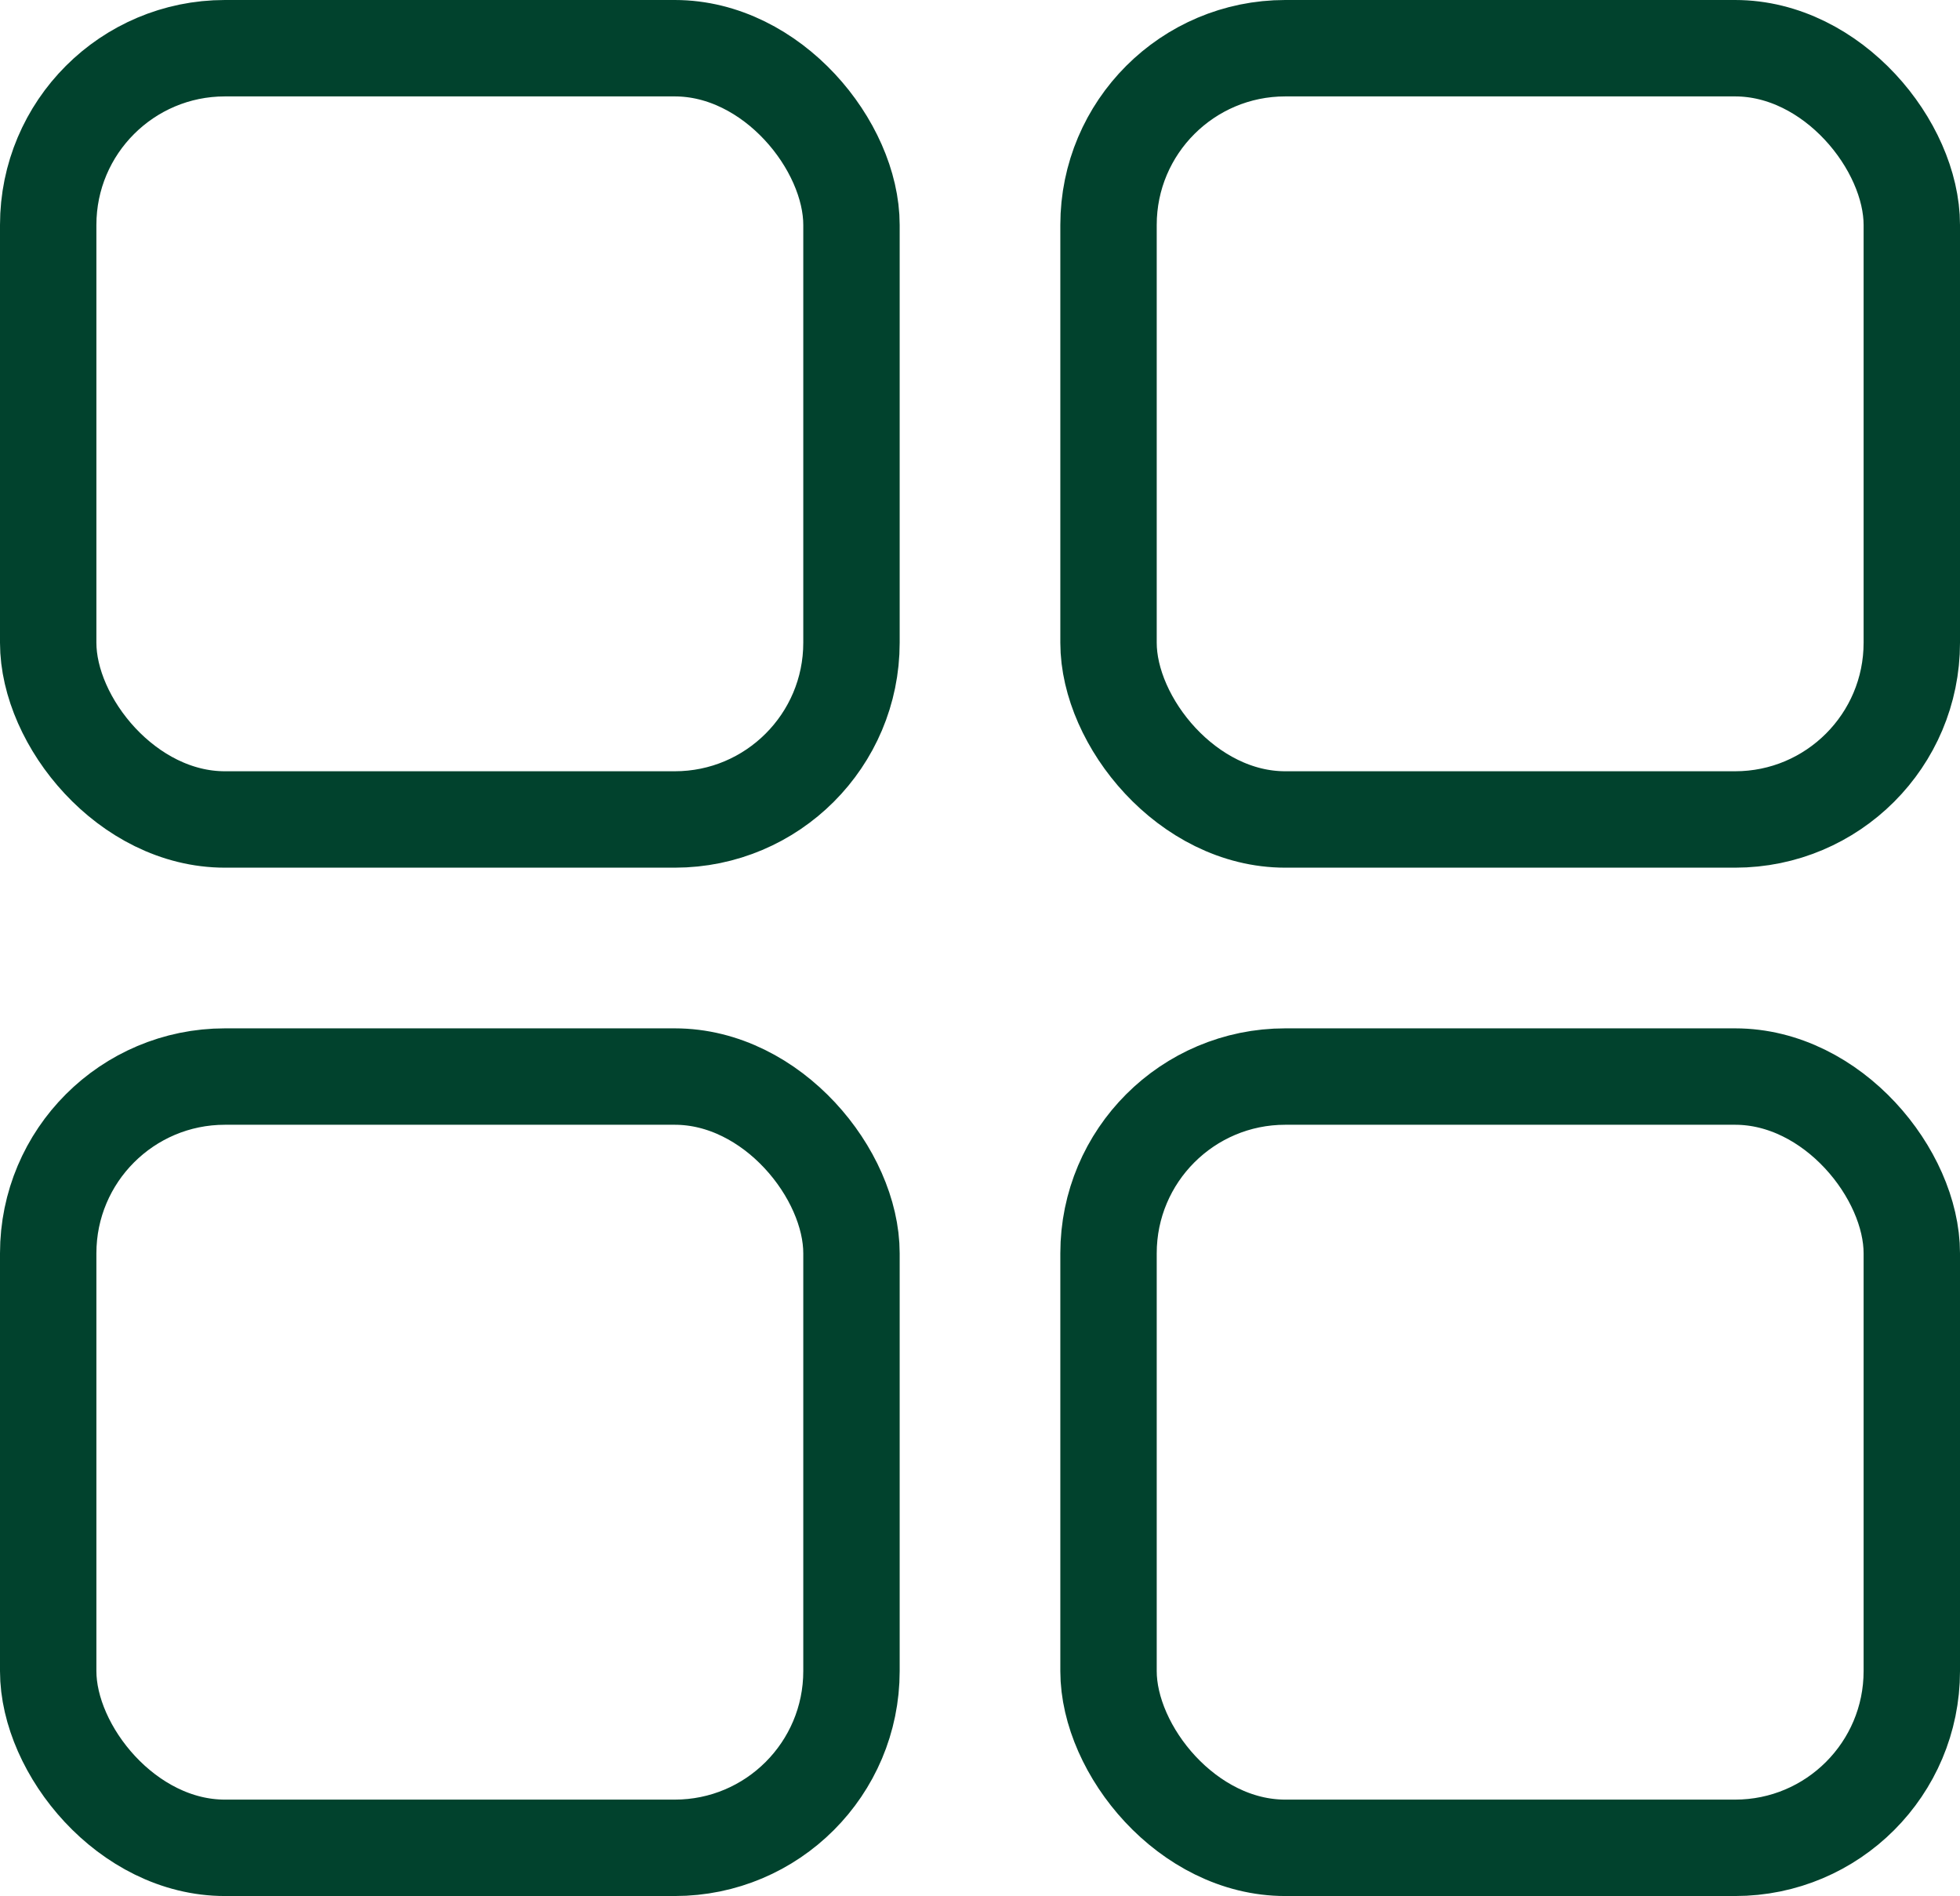
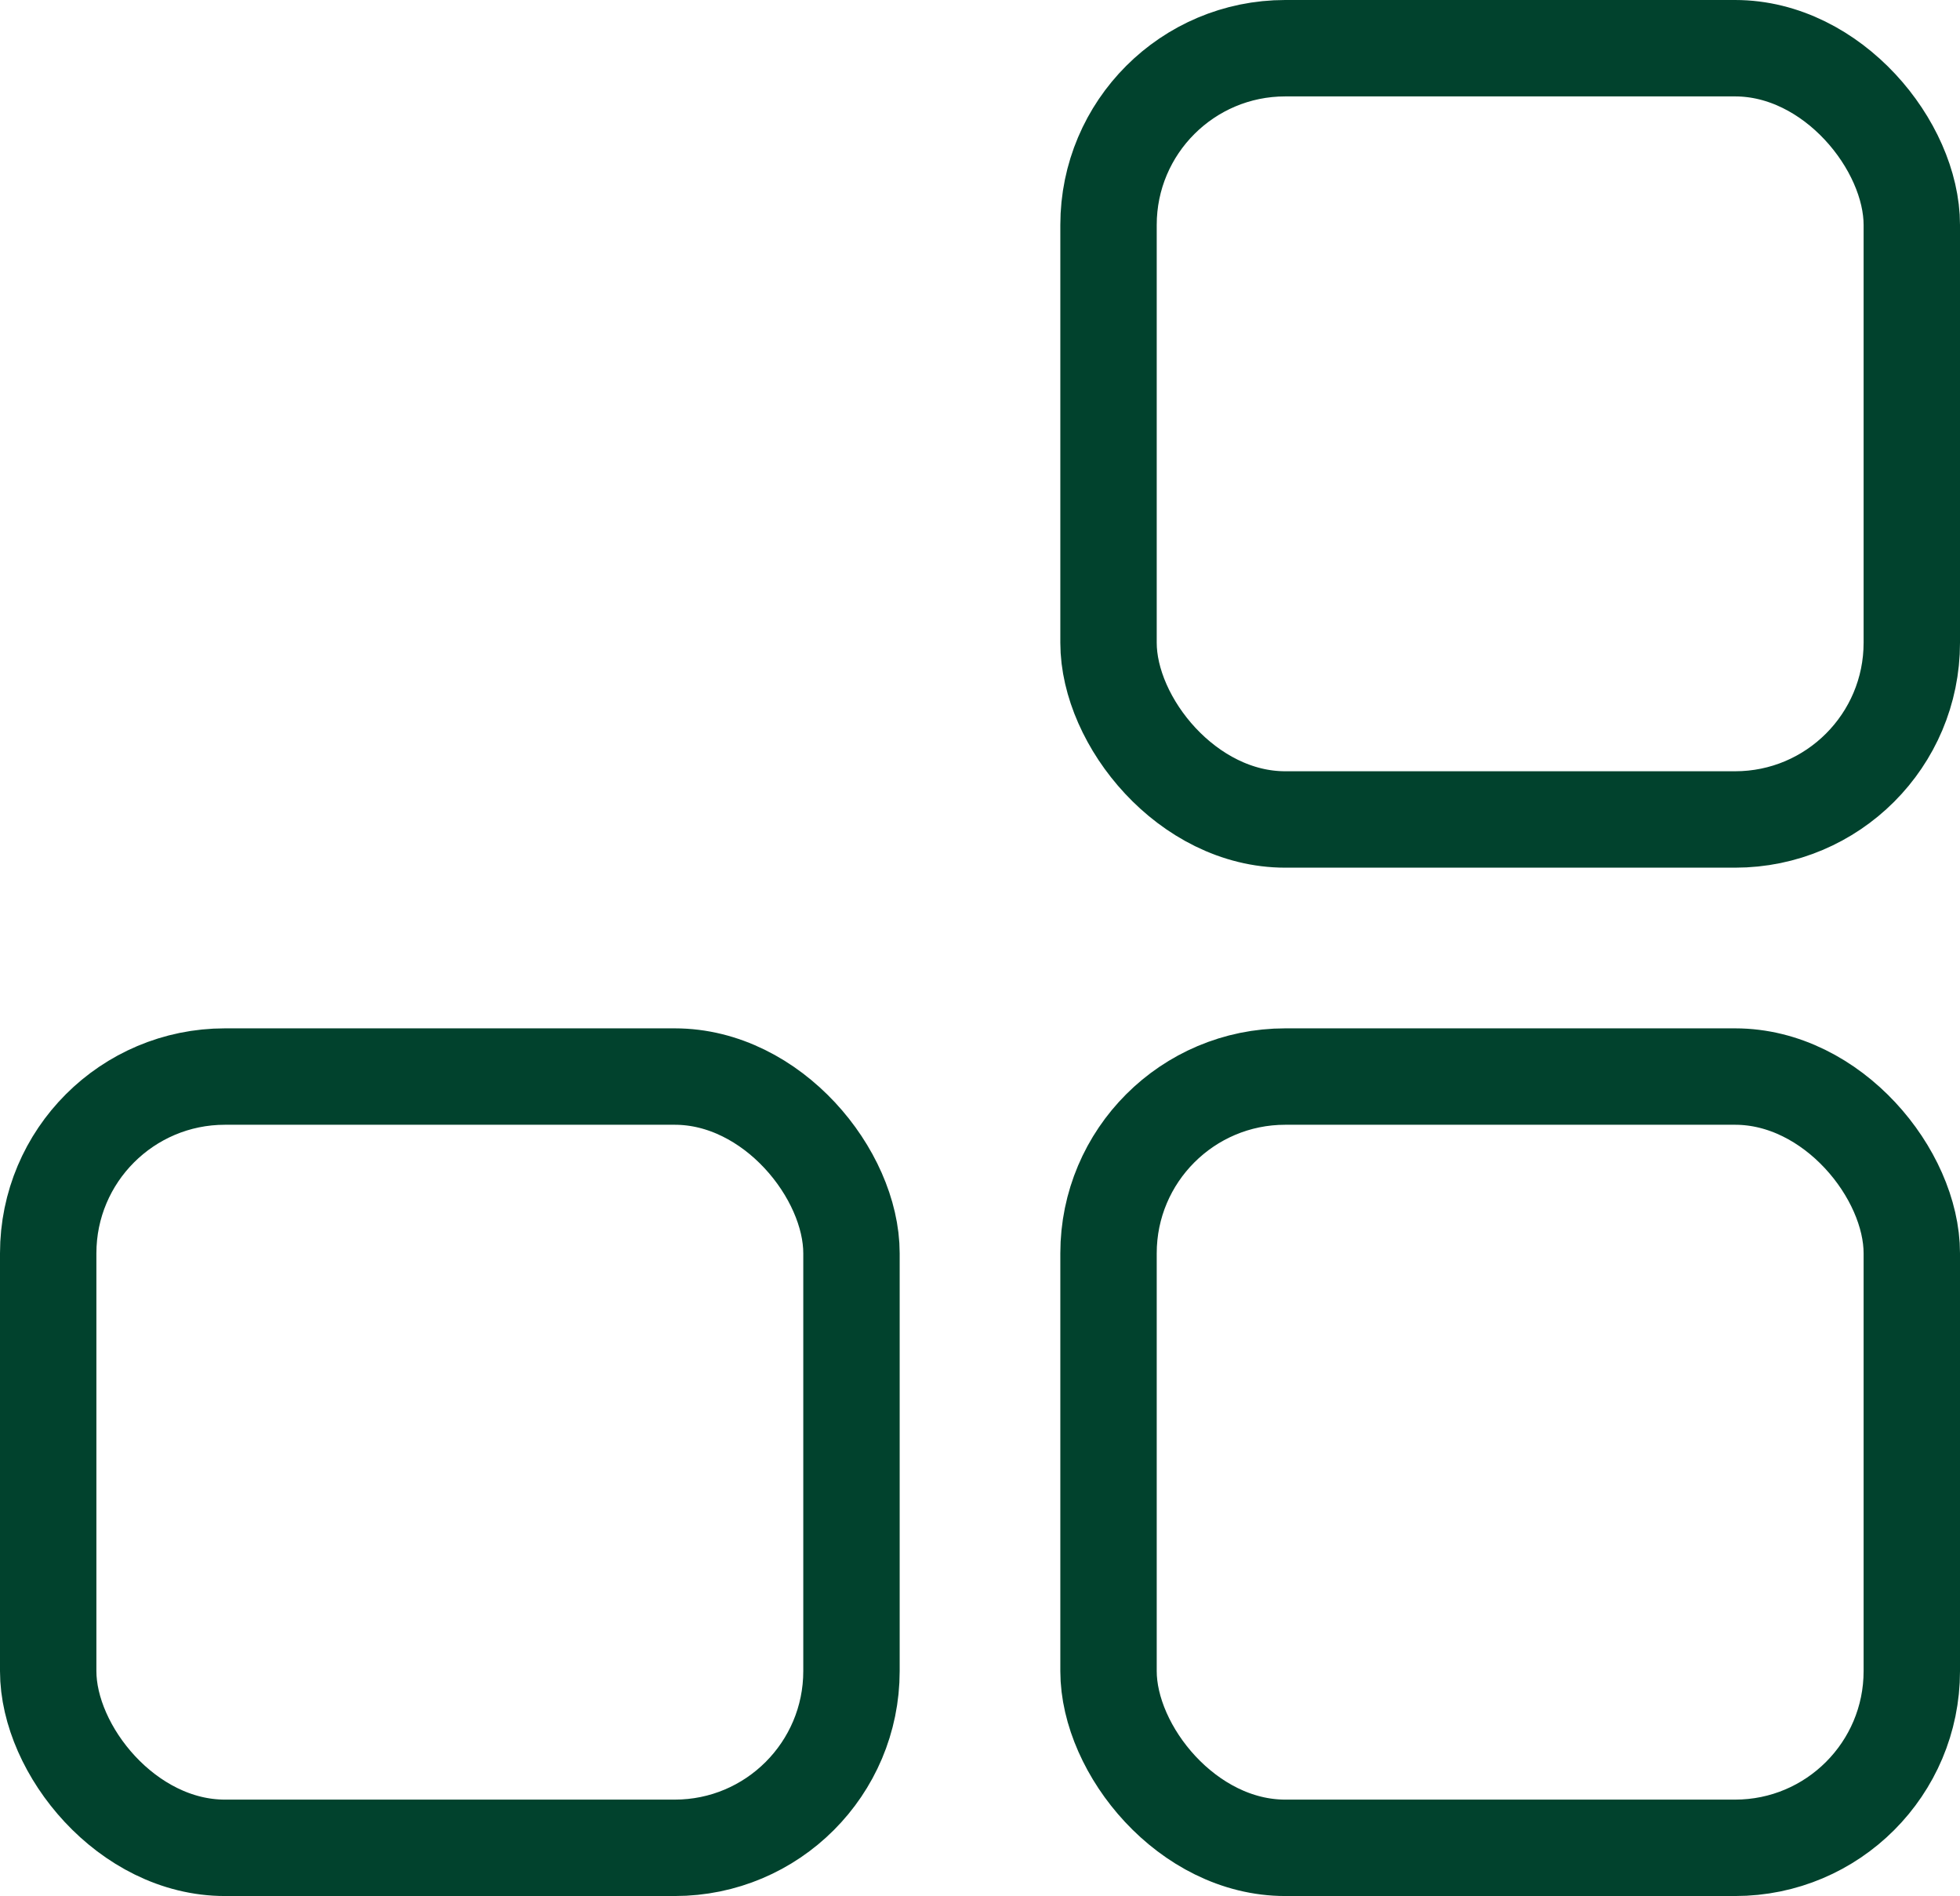
<svg xmlns="http://www.w3.org/2000/svg" width="61" height="59" viewBox="0 0 61 59">
  <g id="Group_3981" data-name="Group 3981" transform="translate(-939.512 -2898.712)">
    <g id="Rectangle_4845" data-name="Rectangle 4845" transform="translate(939.512 2898.712)" fill="none" stroke="#01422d" stroke-width="3">
      <rect width="28" height="27" rx="7" stroke="none" />
-       <rect x="1.5" y="1.5" width="25" height="24" rx="5.5" fill="none" />
    </g>
    <g id="Rectangle_4847" data-name="Rectangle 4847" transform="translate(939.512 2930.712)" fill="none" stroke="#01422d" stroke-width="3">
-       <rect width="28" height="27" rx="7" stroke="none" />
      <rect x="1.5" y="1.5" width="25" height="24" rx="5.5" fill="none" />
    </g>
    <g id="Rectangle_4846" data-name="Rectangle 4846" transform="translate(972.512 2898.712)" fill="none" stroke="#01422d" stroke-width="3">
      <rect width="28" height="27" rx="7" stroke="none" />
      <rect x="1.5" y="1.5" width="25" height="24" rx="5.5" fill="none" />
    </g>
    <g id="Rectangle_4848" data-name="Rectangle 4848" transform="translate(972.512 2930.712)" fill="none" stroke="#01422d" stroke-width="3">
-       <rect width="28" height="27" rx="7" stroke="none" />
      <rect x="1.5" y="1.5" width="25" height="24" rx="5.5" fill="none" />
    </g>
  </g>
</svg>